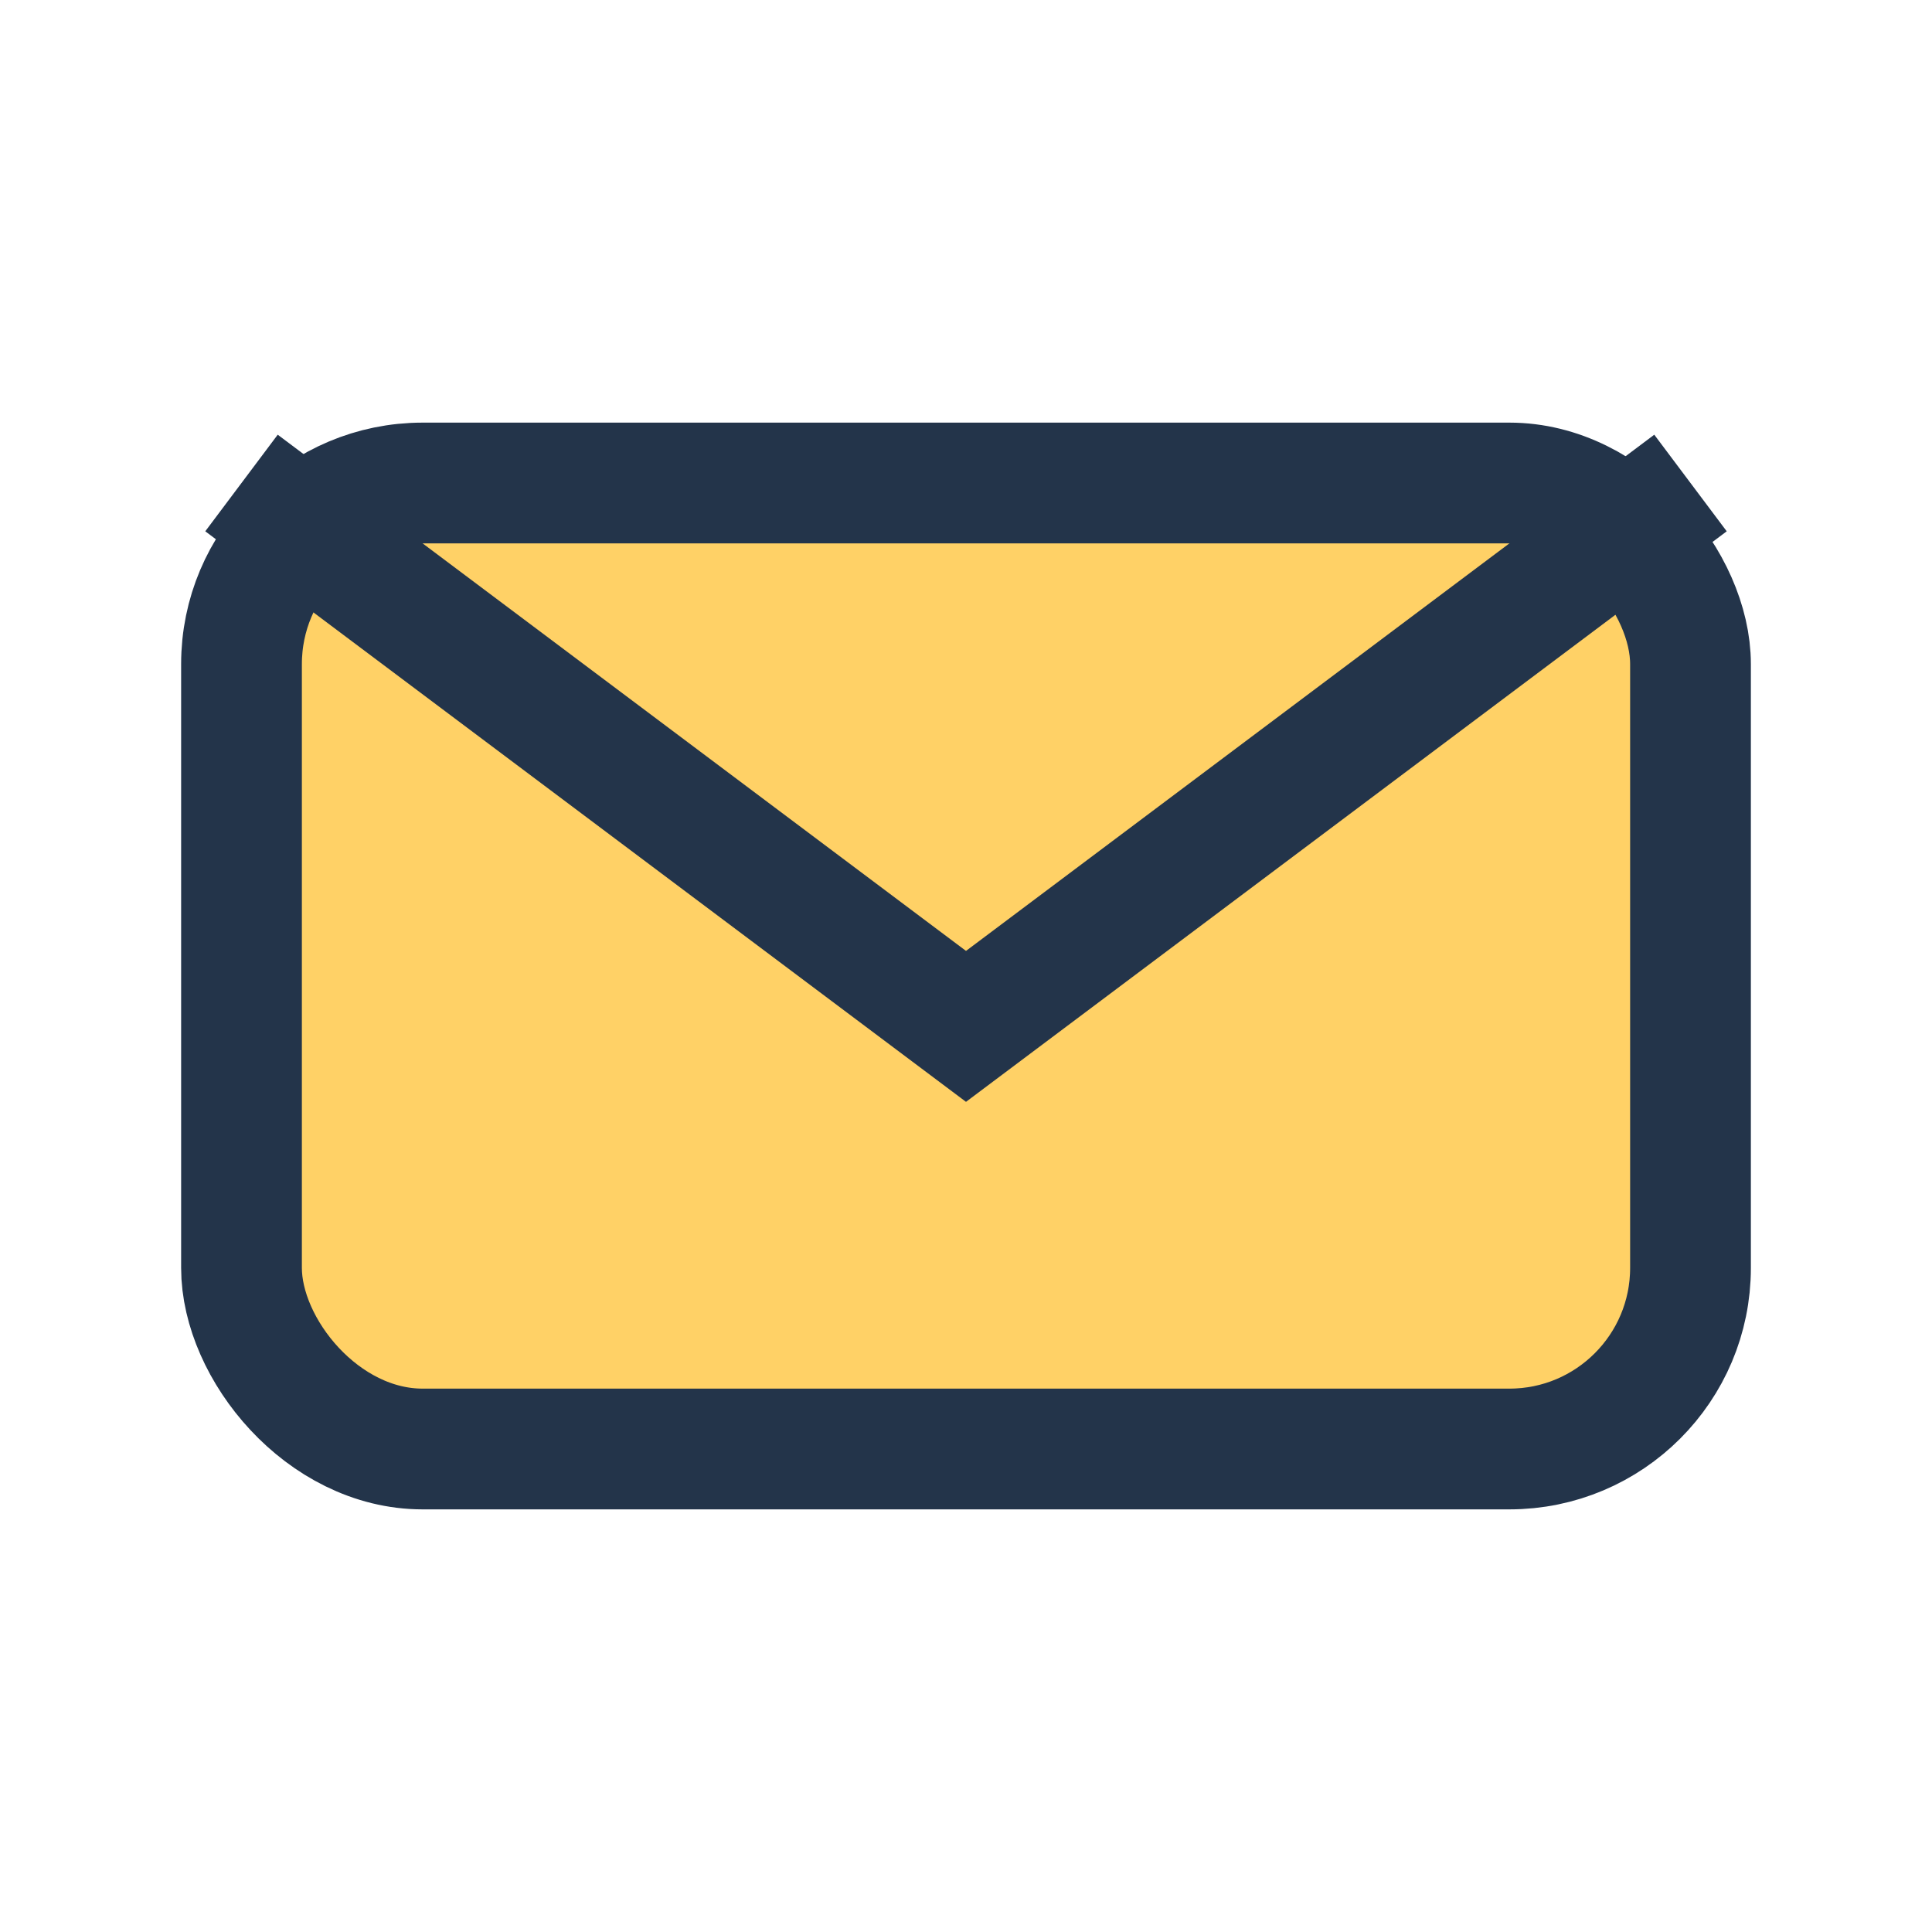
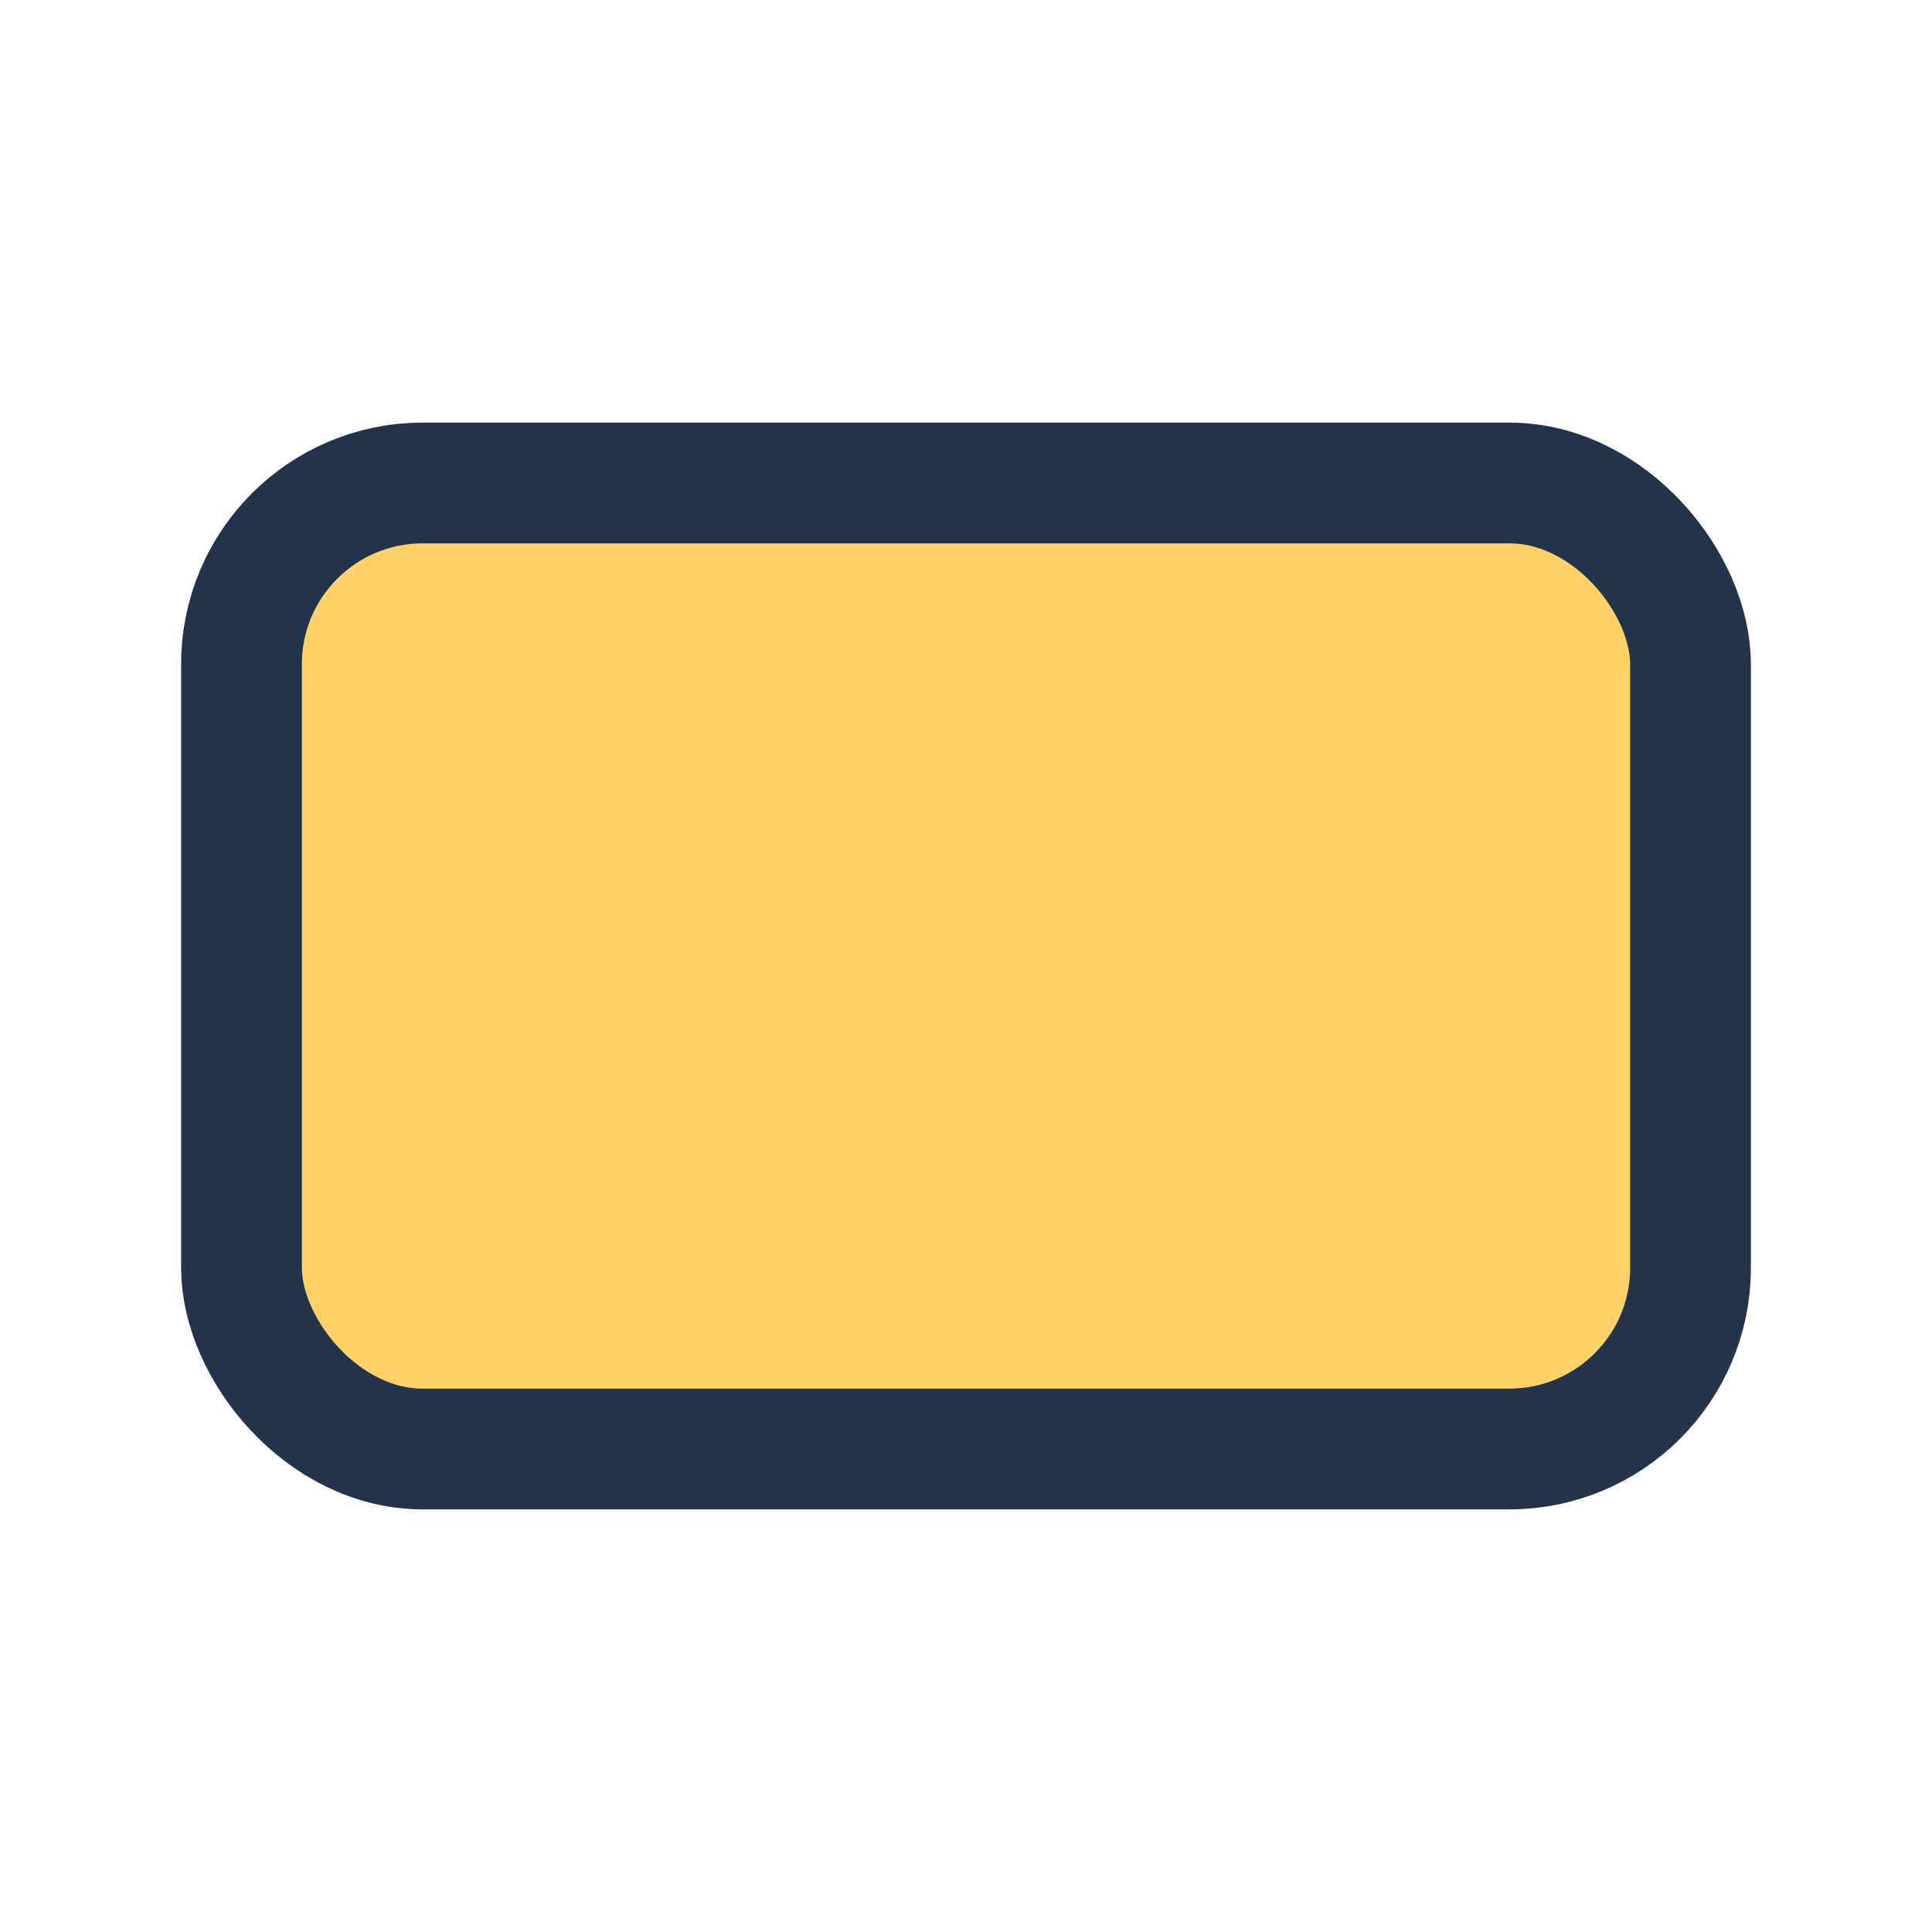
<svg xmlns="http://www.w3.org/2000/svg" width="32" height="32" viewBox="0 0 32 32">
  <rect x="4" y="8" width="24" height="16" rx="3" fill="#FFD166" stroke="#23344A" stroke-width="2" />
-   <path d="M4 8l12 9 12-9" fill="none" stroke="#23344A" stroke-width="2" />
</svg>